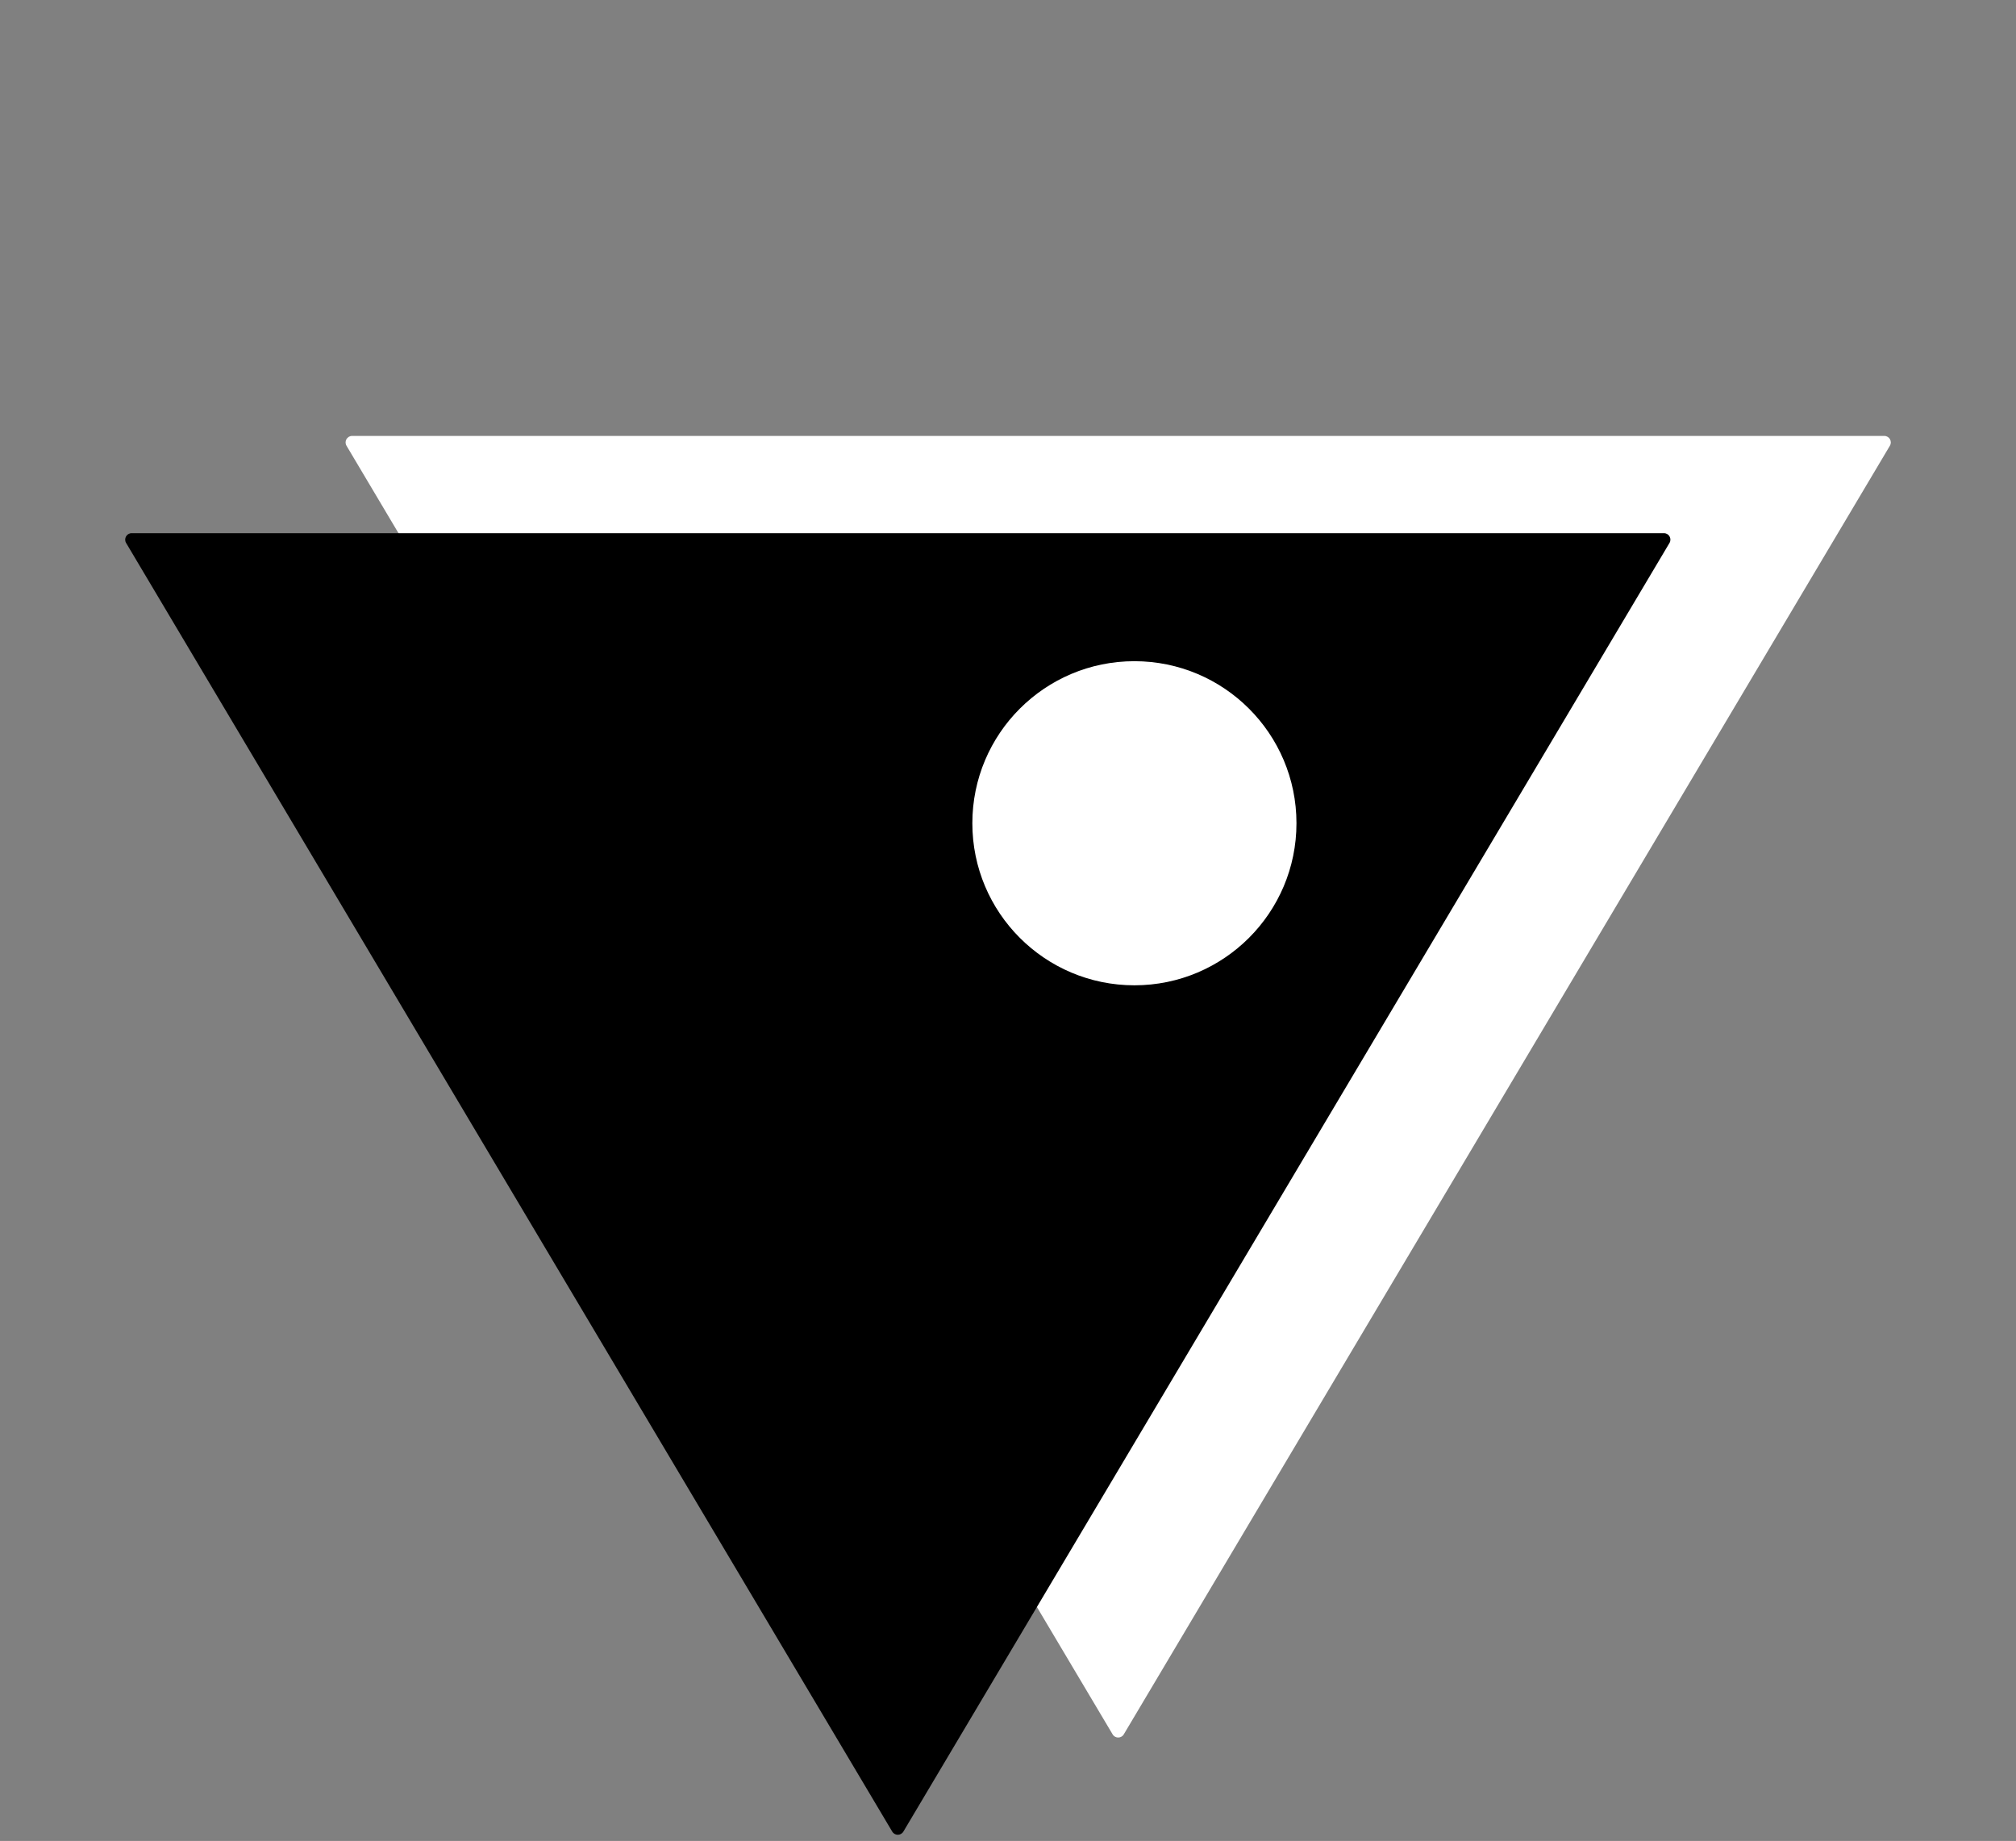
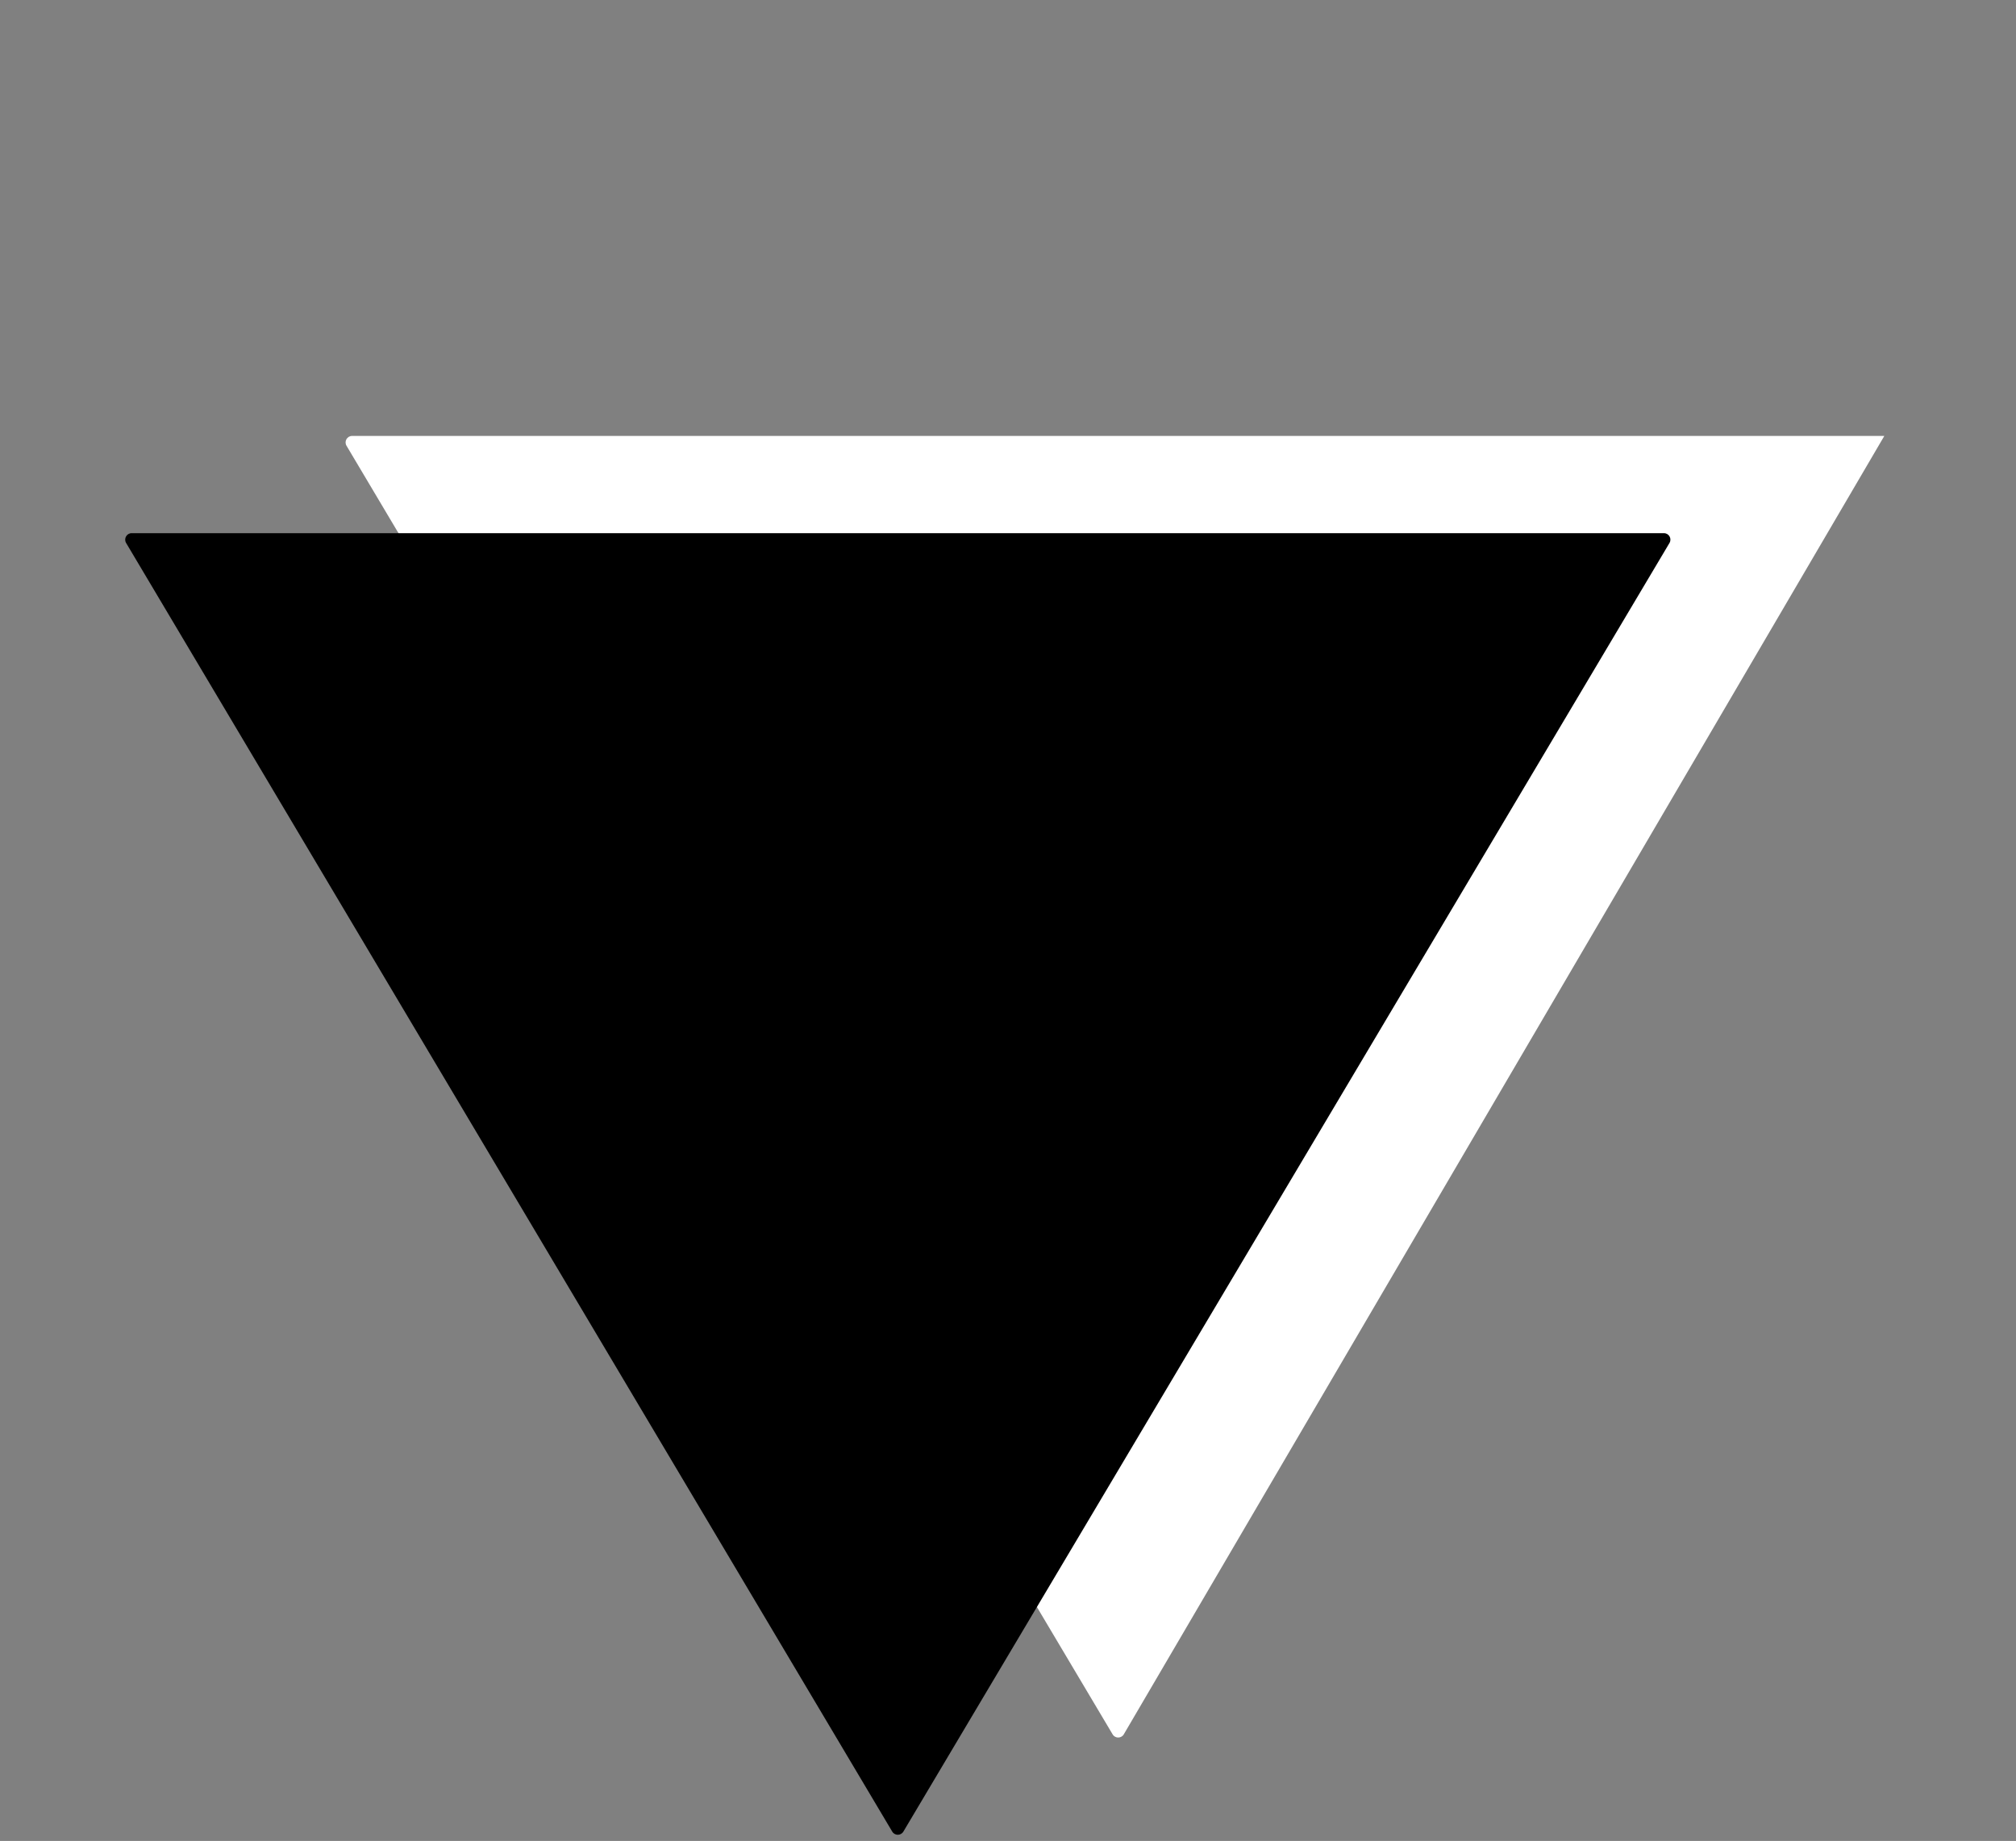
<svg xmlns="http://www.w3.org/2000/svg" width="311" height="284" viewBox="0 0 311 284" fill="none">
  <rect x="0" y="0" width="311" height="284" fill="#808080" stroke="none" />
-   <path d="M173.36 267.554C172.972 268.206 172.028 268.206 171.64 267.554L53.454 68.761C53.057 68.094 53.538 67.25 54.313 67.25L290.687 67.25C291.462 67.25 291.942 68.094 291.546 68.761L173.36 267.554Z" fill="white" />
+   <path d="M173.36 267.554C172.972 268.206 172.028 268.206 171.64 267.554L53.454 68.761C53.057 68.094 53.538 67.25 54.313 67.25L290.687 67.25L173.36 267.554Z" fill="white" />
  <path d="M139.36 282.554C138.972 283.206 138.028 283.206 137.64 282.554L19.454 83.761C19.058 83.094 19.538 82.25 20.313 82.25L256.687 82.25C257.462 82.25 257.942 83.094 257.546 83.761L139.36 282.554Z" fill="black" />
-   <circle cx="175" cy="127" r="25" fill="white" />
</svg>